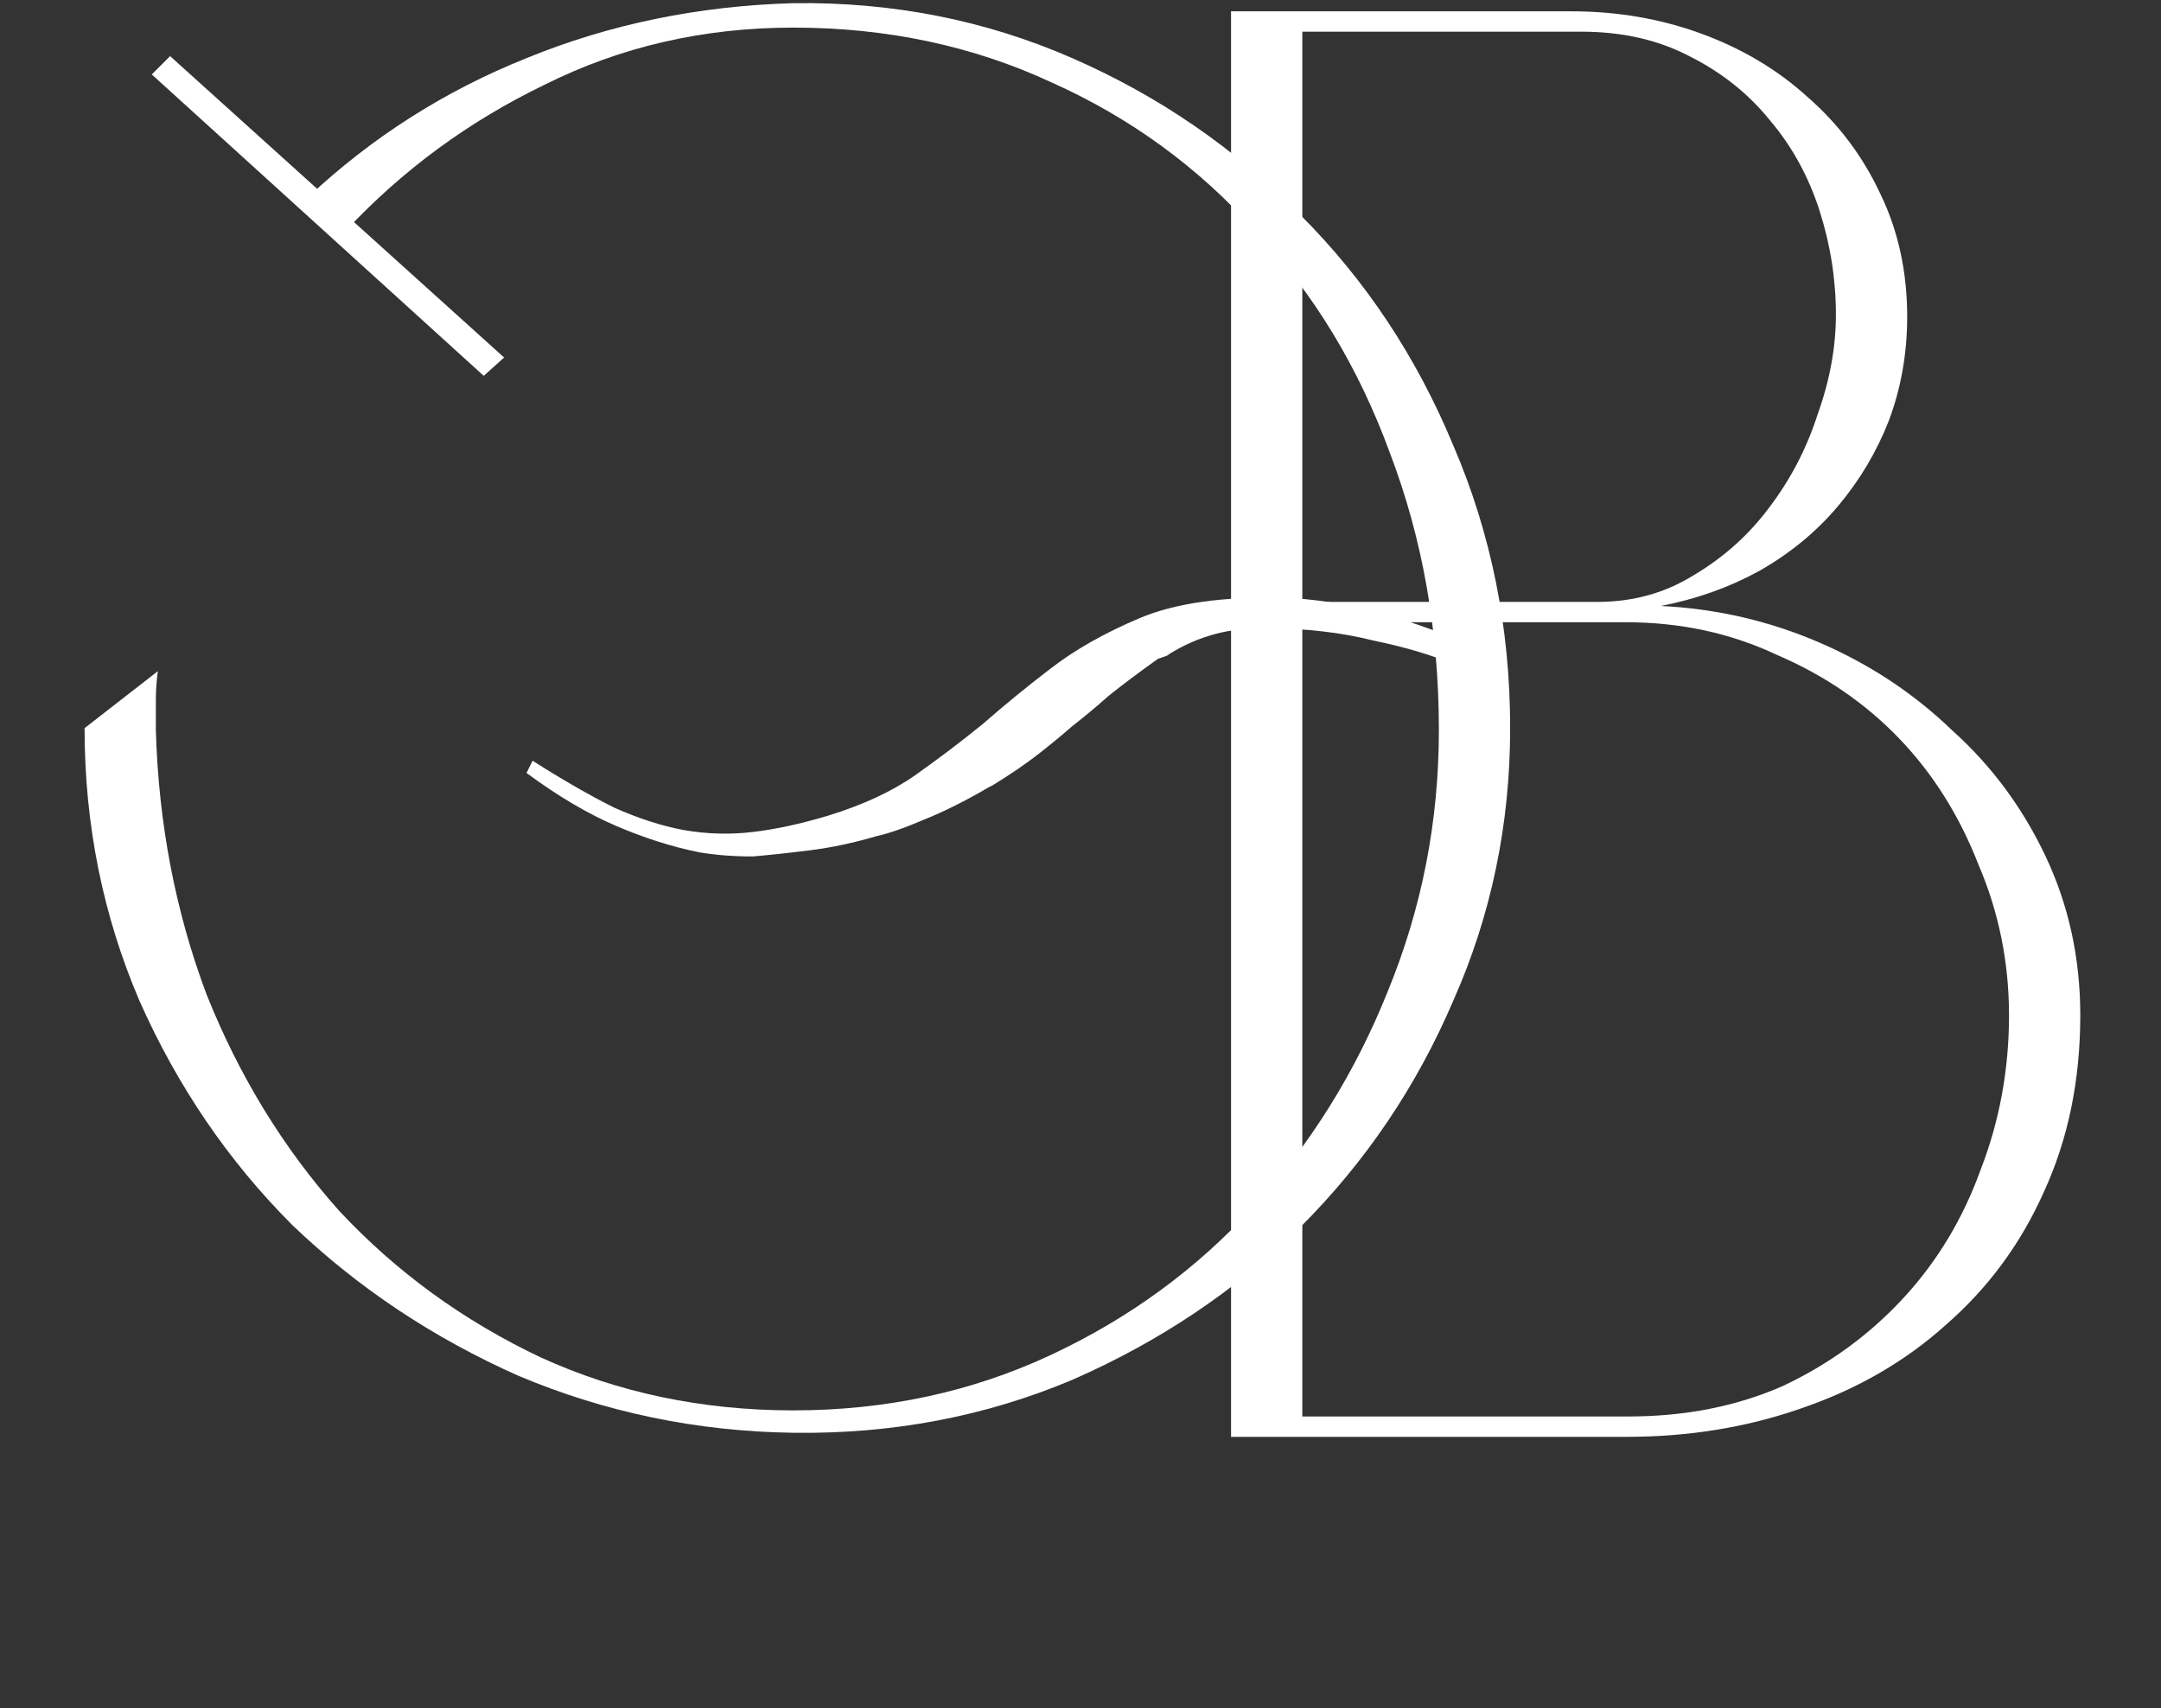
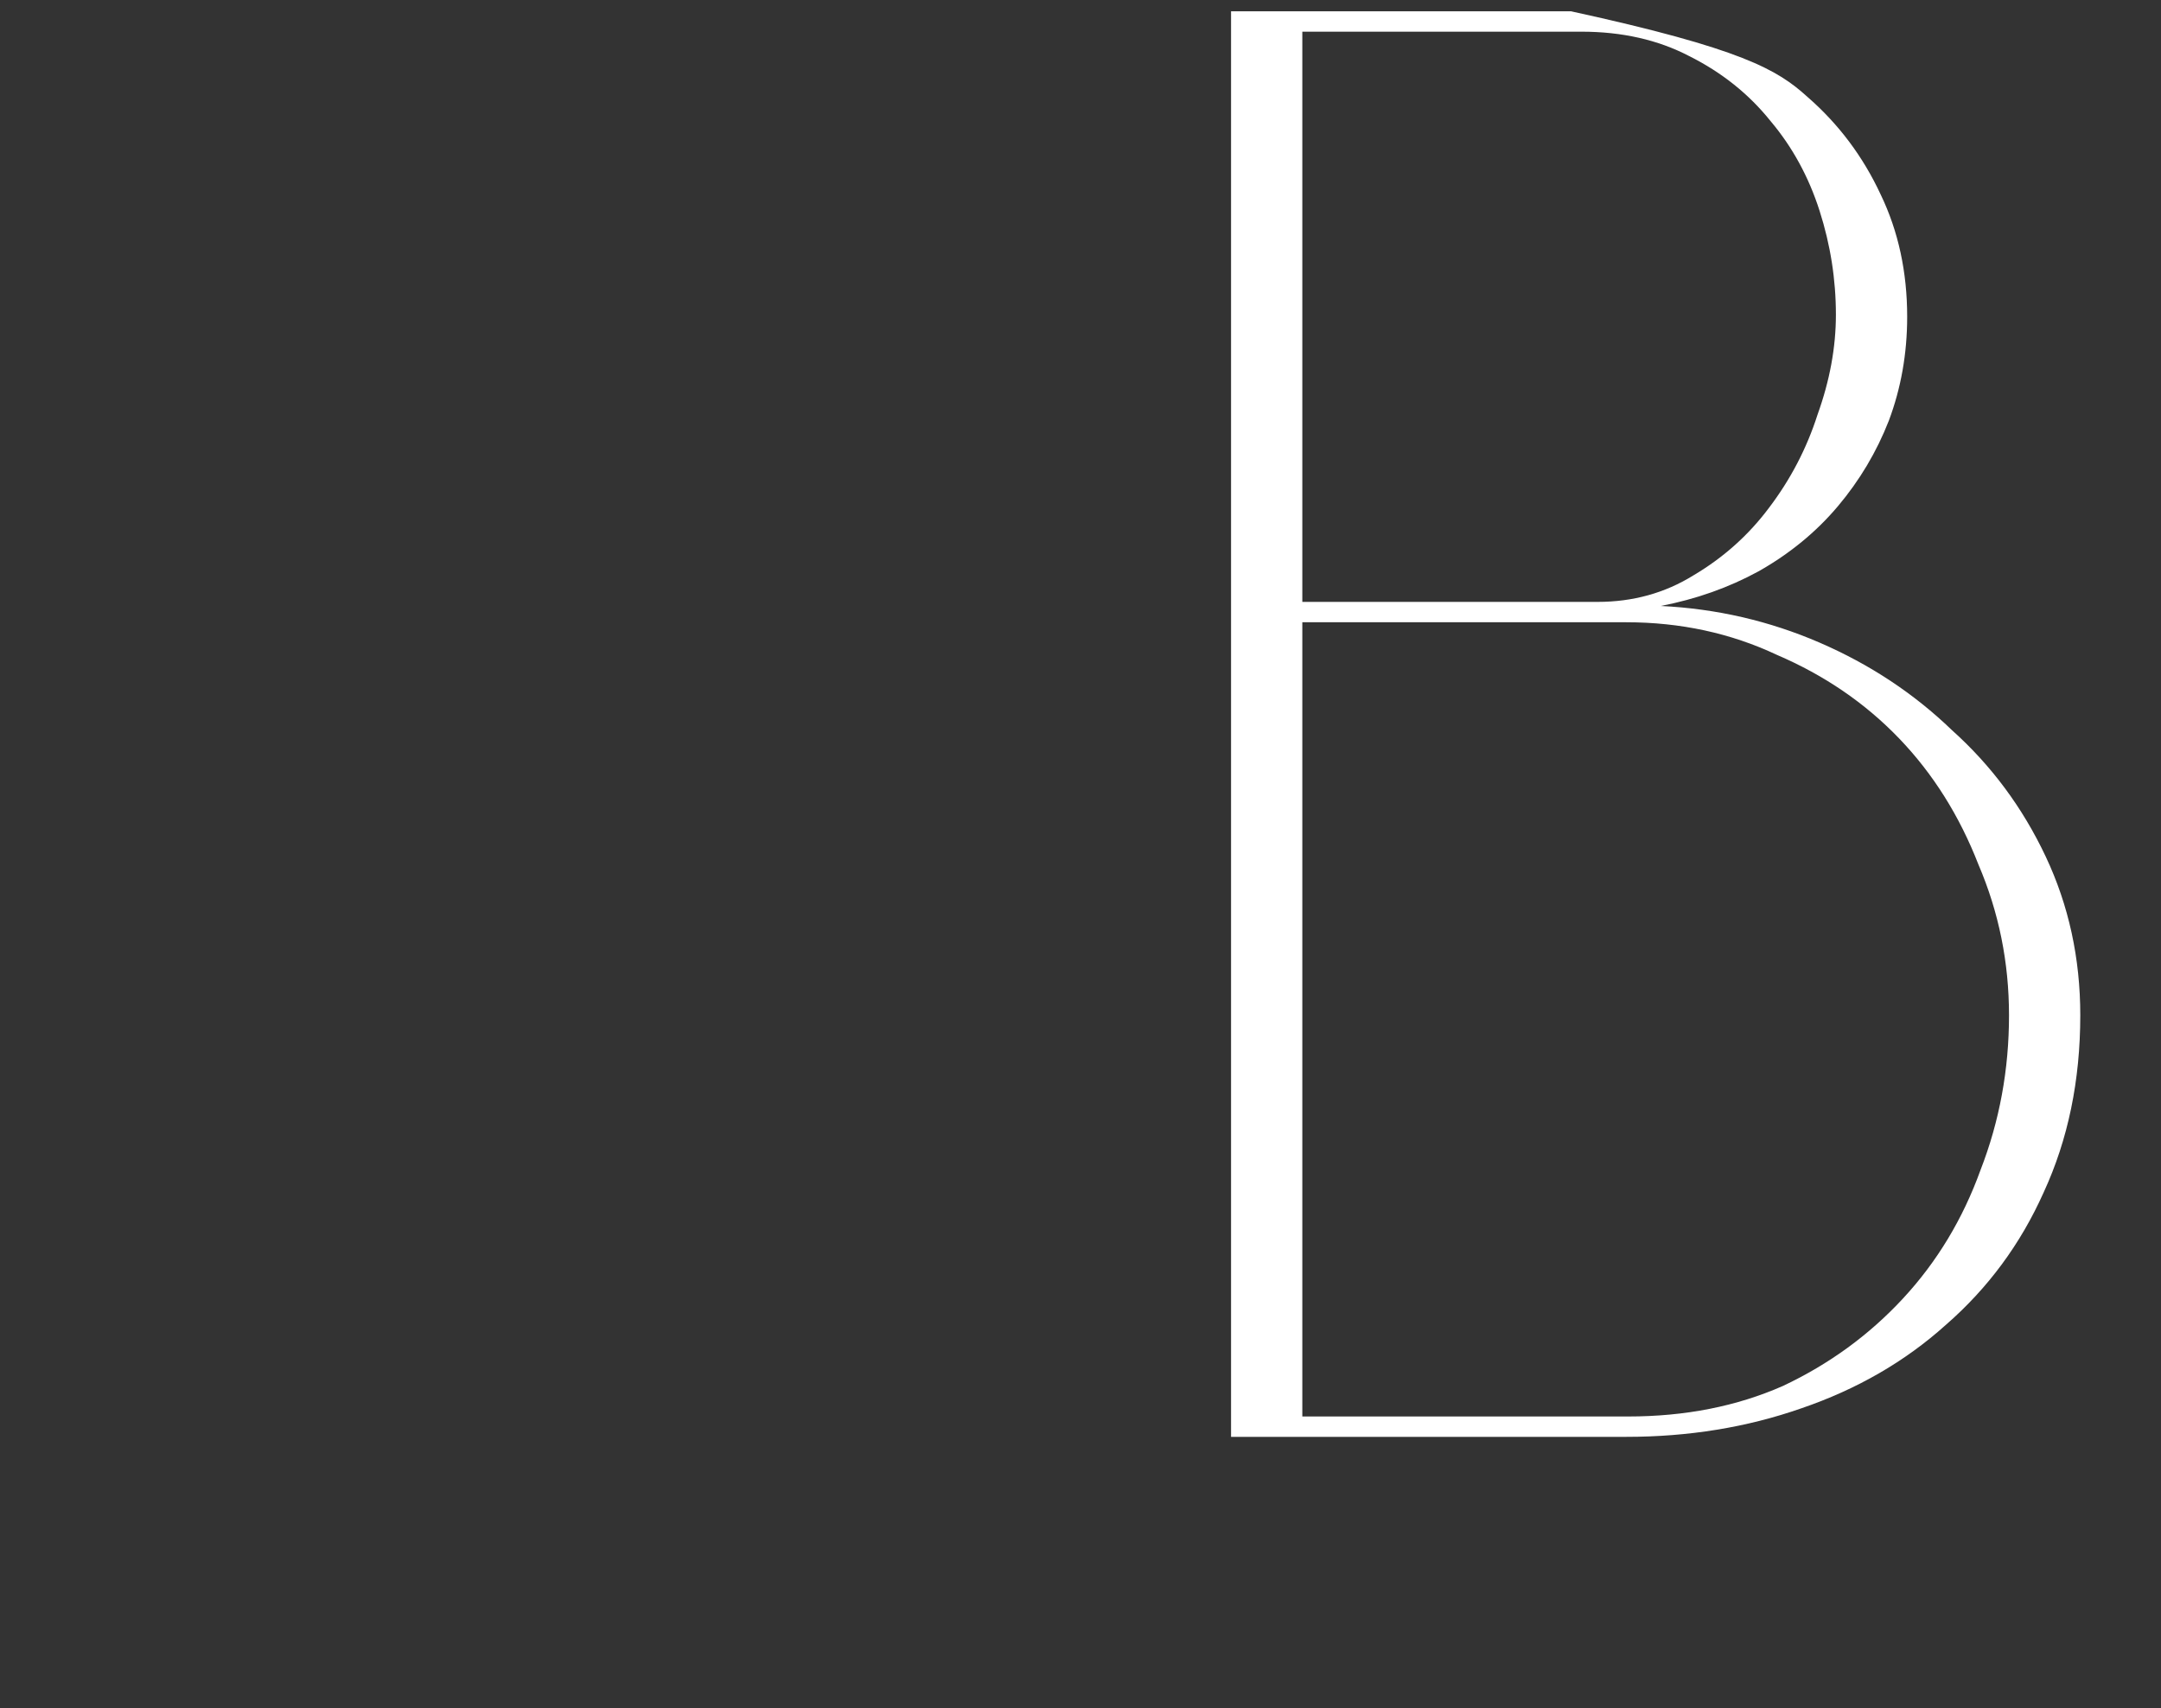
<svg xmlns="http://www.w3.org/2000/svg" width="191" height="151" viewBox="0 0 191 151" fill="none">
  <rect x="0" y="0" width="191" height="151" fill="#333333" stroke="none" />
-   <path d="M27.275 17.38C32.915 12.1 39.335 8.02 46.535 5.14C53.855 2.14 61.715 0.52 70.115 0.28C78.875 0.16 87.095 1.78 94.775 5.14C102.455 8.5 109.175 13.12 114.935 19C120.695 24.76 125.195 31.54 128.435 39.34C131.795 47.14 133.475 55.48 133.475 64.36C133.475 72.88 131.795 80.92 128.435 88.48C125.195 96.04 120.695 102.7 114.935 108.46C109.175 114.1 102.455 118.6 94.775 121.96C87.095 125.2 78.875 126.76 70.115 126.64C61.595 126.52 53.495 124.84 45.815 121.6C38.255 118.24 31.595 113.8 25.835 108.28C20.195 102.64 15.695 96.04 12.335 88.48C9.095 80.92 7.475 72.88 7.475 64.36L13.955 59.32C13.835 60.16 13.775 61 13.775 61.84C13.775 62.68 13.775 63.58 13.775 64.54C14.015 72.82 15.515 80.62 18.275 87.94C21.155 95.14 25.055 101.5 29.975 107.02C35.015 112.42 40.955 116.74 47.795 119.98C54.635 123.1 62.075 124.66 70.115 124.66C78.275 124.66 85.835 123.04 92.795 119.8C99.755 116.56 105.755 112.18 110.795 106.66C115.835 101.14 119.795 94.78 122.675 87.58C125.675 80.26 127.175 72.58 127.175 64.54C127.175 55.78 125.735 47.62 122.855 40.06C120.095 32.5 116.135 25.96 110.975 20.44C105.935 14.8 99.935 10.42 92.975 7.3C86.015 4.06 78.395 2.44 70.115 2.44C62.195 2.44 54.875 4.12 48.155 7.48C41.435 10.72 35.555 15.04 30.515 20.44L27.275 17.38ZM13.415 6.58L15.035 4.96L44.555 31.6L42.755 33.22L13.415 6.58ZM131.495 57.7L131.675 59.68C131.675 59.8 130.655 59.5 128.615 58.78C126.695 57.94 124.295 57.22 121.415 56.62C118.535 55.9 115.415 55.54 112.055 55.54C108.815 55.42 105.875 56.2 103.235 57.88C103.355 57.88 103.055 58 102.335 58.24C100.655 59.44 99.215 60.52 98.015 61.48C96.935 62.44 95.855 63.34 94.775 64.18C93.815 65.02 92.795 65.86 91.715 66.7C90.635 67.54 89.315 68.44 87.755 69.4L87.395 69.58C85.355 70.78 83.435 71.74 81.635 72.46C79.955 73.18 78.575 73.66 77.495 73.9C75.455 74.5 73.475 74.92 71.555 75.16C69.635 75.4 67.955 75.58 66.515 75.7C64.835 75.7 63.275 75.58 61.835 75.34C59.435 74.86 56.975 74.08 54.455 73C51.935 71.92 49.295 70.36 46.535 68.32L47.075 67.24C49.715 68.92 52.115 70.3 54.275 71.38C56.435 72.34 58.475 73 60.395 73.36C62.435 73.72 64.475 73.78 66.515 73.54C68.555 73.3 70.775 72.82 73.175 72.1C76.295 71.14 78.875 69.94 80.915 68.5C82.955 67.06 84.935 65.56 86.855 64C88.775 62.32 90.755 60.7 92.795 59.14C94.955 57.46 97.595 55.96 100.715 54.64C103.835 53.32 108.035 52.72 113.315 52.84C118.595 52.96 124.655 54.58 131.495 57.7Z" fill="white" />
-   <path d="M138.866 1C142.946 1 146.786 1.66 150.386 2.98C153.986 4.3 157.106 6.16 159.746 8.56C162.506 10.96 164.666 13.84 166.226 17.2C167.786 20.44 168.566 24.04 168.566 28C168.566 31.24 168.026 34.3 166.946 37.18C165.866 39.94 164.366 42.46 162.446 44.74C160.526 47.02 158.186 48.94 155.426 50.5C152.786 51.94 149.906 52.96 146.786 53.56C151.706 53.8 156.386 54.88 160.826 56.8C165.266 58.72 169.166 61.3 172.526 64.54C176.006 67.66 178.766 71.38 180.806 75.7C182.846 80.02 183.866 84.7 183.866 89.74C183.866 95.5 182.786 100.72 180.626 105.4C178.586 109.96 175.706 113.86 171.986 117.1C168.386 120.34 164.126 122.8 159.206 124.48C154.406 126.16 149.246 127 143.726 127H108.806V1H138.866ZM115.106 125.2H143.906C148.946 125.2 153.506 124.3 157.586 122.5C161.666 120.58 165.206 118 168.206 114.76C171.206 111.52 173.486 107.74 175.046 103.42C176.726 99.1 177.566 94.54 177.566 89.74C177.566 85.06 176.666 80.62 174.866 76.42C173.186 72.1 170.846 68.38 167.846 65.26C164.846 62.14 161.246 59.68 157.046 57.88C152.966 55.96 148.526 55 143.726 55H115.106V125.2ZM115.106 53.2H141.206C144.326 53.2 147.146 52.42 149.666 50.86C152.306 49.3 154.526 47.32 156.326 44.92C158.246 42.4 159.686 39.64 160.646 36.64C161.726 33.64 162.266 30.7 162.266 27.82C162.266 24.7 161.786 21.64 160.826 18.64C159.866 15.64 158.426 13 156.506 10.72C154.586 8.32 152.186 6.4 149.306 4.96C146.546 3.52 143.366 2.8 139.766 2.8H115.106V53.2Z" fill="white" />
+   <path d="M138.866 1C153.986 4.3 157.106 6.16 159.746 8.56C162.506 10.96 164.666 13.84 166.226 17.2C167.786 20.44 168.566 24.04 168.566 28C168.566 31.24 168.026 34.3 166.946 37.18C165.866 39.94 164.366 42.46 162.446 44.74C160.526 47.02 158.186 48.94 155.426 50.5C152.786 51.94 149.906 52.96 146.786 53.56C151.706 53.8 156.386 54.88 160.826 56.8C165.266 58.72 169.166 61.3 172.526 64.54C176.006 67.66 178.766 71.38 180.806 75.7C182.846 80.02 183.866 84.7 183.866 89.74C183.866 95.5 182.786 100.72 180.626 105.4C178.586 109.96 175.706 113.86 171.986 117.1C168.386 120.34 164.126 122.8 159.206 124.48C154.406 126.16 149.246 127 143.726 127H108.806V1H138.866ZM115.106 125.2H143.906C148.946 125.2 153.506 124.3 157.586 122.5C161.666 120.58 165.206 118 168.206 114.76C171.206 111.52 173.486 107.74 175.046 103.42C176.726 99.1 177.566 94.54 177.566 89.74C177.566 85.06 176.666 80.62 174.866 76.42C173.186 72.1 170.846 68.38 167.846 65.26C164.846 62.14 161.246 59.68 157.046 57.88C152.966 55.96 148.526 55 143.726 55H115.106V125.2ZM115.106 53.2H141.206C144.326 53.2 147.146 52.42 149.666 50.86C152.306 49.3 154.526 47.32 156.326 44.92C158.246 42.4 159.686 39.64 160.646 36.64C161.726 33.64 162.266 30.7 162.266 27.82C162.266 24.7 161.786 21.64 160.826 18.64C159.866 15.64 158.426 13 156.506 10.72C154.586 8.32 152.186 6.4 149.306 4.96C146.546 3.52 143.366 2.8 139.766 2.8H115.106V53.2Z" fill="white" />
</svg>